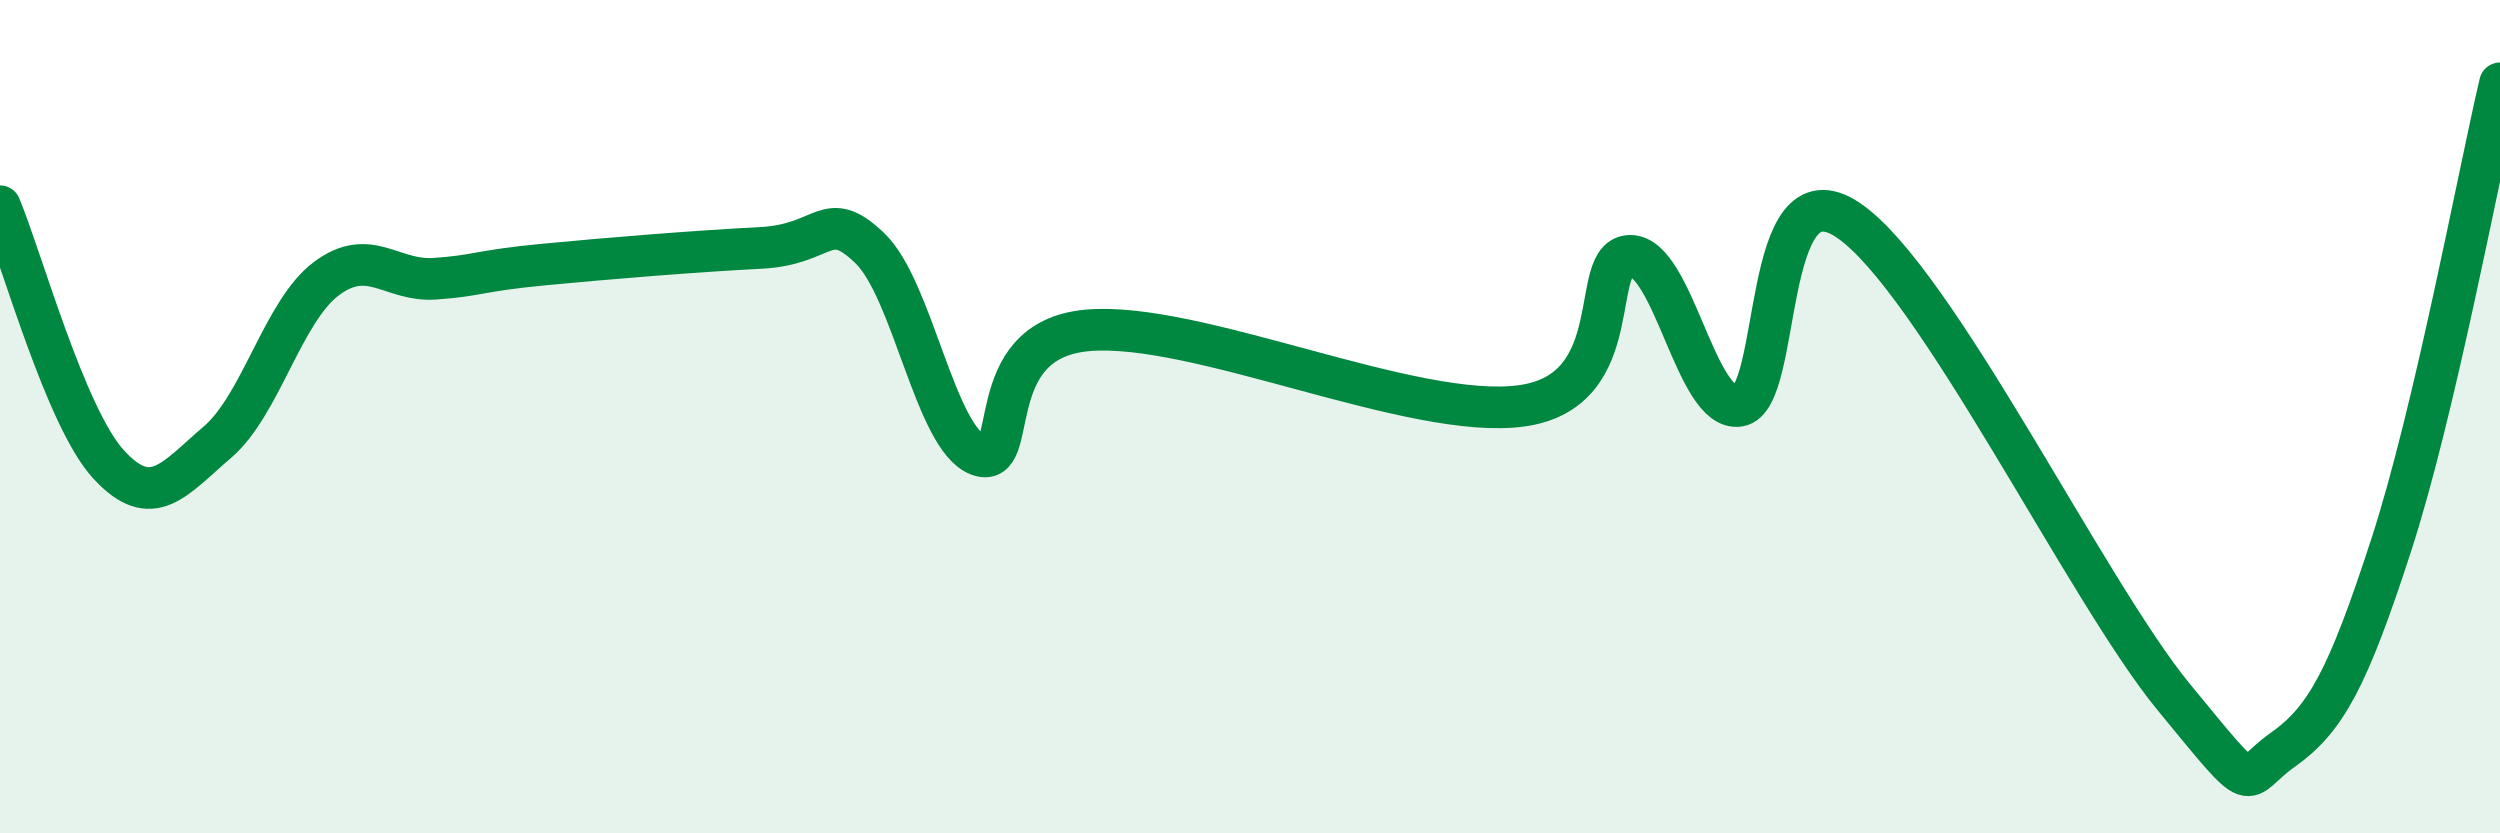
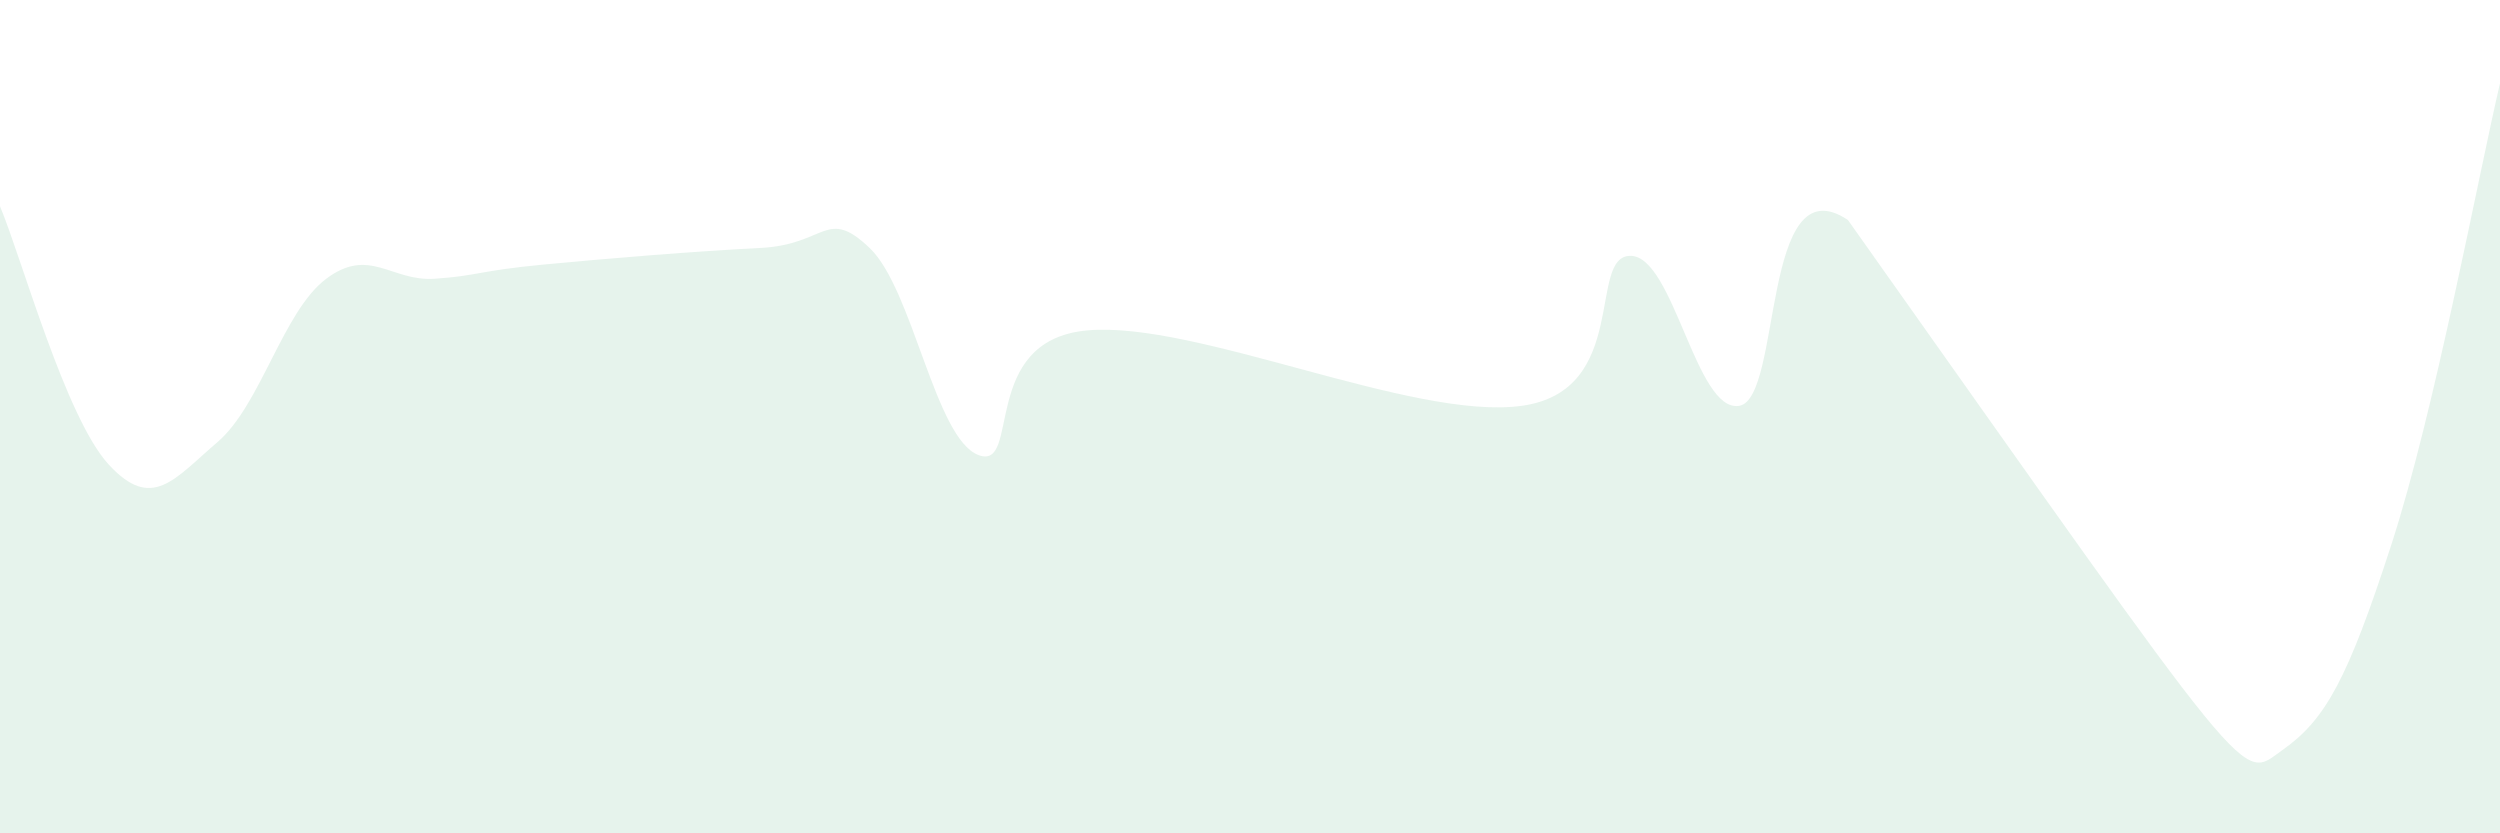
<svg xmlns="http://www.w3.org/2000/svg" width="60" height="20" viewBox="0 0 60 20">
-   <path d="M 0,4.95 C 0.52,6.19 1.57,10.02 2.61,11.15 C 3.65,12.28 4.18,11.5 5.22,10.61 C 6.26,9.72 6.79,7.47 7.83,6.69 C 8.87,5.91 9.39,6.76 10.43,6.69 C 11.47,6.62 11.47,6.5 13.04,6.35 C 14.61,6.2 16.69,6.03 18.26,5.95 C 19.83,5.87 19.83,4.96 20.87,5.95 C 21.91,6.94 22.44,10.52 23.48,10.92 C 24.52,11.32 23.48,8.17 26.09,7.93 C 28.7,7.69 33.91,10.1 36.52,9.74 C 39.13,9.38 38.09,6.14 39.13,6.14 C 40.17,6.14 40.7,9.91 41.74,9.74 C 42.78,9.57 42.26,3.88 44.35,5.28 C 46.44,6.68 50.08,14.19 52.17,16.73 C 54.26,19.27 53.74,18.73 54.78,18 C 55.82,17.27 56.35,16.28 57.39,13.08 C 58.43,9.88 59.48,4.22 60,2L60 20L0 20Z" fill="#008740" opacity="0.1" stroke-linecap="round" stroke-linejoin="round" />
-   <path d="M 0,4.95 C 0.52,6.19 1.57,10.02 2.61,11.15 C 3.65,12.28 4.18,11.5 5.22,10.61 C 6.26,9.72 6.79,7.47 7.83,6.69 C 8.87,5.91 9.39,6.76 10.43,6.69 C 11.47,6.62 11.47,6.5 13.04,6.35 C 14.61,6.2 16.69,6.03 18.26,5.95 C 19.83,5.87 19.83,4.96 20.87,5.95 C 21.91,6.94 22.44,10.52 23.48,10.92 C 24.52,11.32 23.48,8.17 26.09,7.93 C 28.7,7.69 33.91,10.1 36.52,9.74 C 39.13,9.38 38.09,6.14 39.13,6.14 C 40.17,6.14 40.7,9.91 41.74,9.74 C 42.78,9.57 42.26,3.88 44.35,5.28 C 46.44,6.68 50.08,14.19 52.17,16.73 C 54.26,19.27 53.74,18.73 54.78,18 C 55.82,17.27 56.35,16.28 57.39,13.08 C 58.43,9.88 59.48,4.22 60,2" stroke="#008740" stroke-width="1" fill="none" stroke-linecap="round" stroke-linejoin="round" />
+   <path d="M 0,4.95 C 0.52,6.19 1.57,10.02 2.61,11.15 C 3.65,12.28 4.18,11.5 5.22,10.61 C 6.26,9.72 6.79,7.47 7.83,6.69 C 8.87,5.91 9.39,6.76 10.43,6.69 C 11.47,6.62 11.47,6.5 13.04,6.35 C 14.61,6.2 16.69,6.03 18.26,5.95 C 19.83,5.87 19.83,4.96 20.87,5.95 C 21.91,6.94 22.44,10.52 23.48,10.92 C 24.52,11.32 23.48,8.17 26.09,7.93 C 28.7,7.69 33.91,10.1 36.52,9.74 C 39.13,9.38 38.09,6.14 39.13,6.14 C 40.17,6.14 40.7,9.91 41.74,9.74 C 42.78,9.57 42.26,3.88 44.35,5.28 C 54.26,19.27 53.74,18.73 54.78,18 C 55.82,17.27 56.35,16.28 57.39,13.08 C 58.43,9.88 59.48,4.22 60,2L60 20L0 20Z" fill="#008740" opacity="0.1" stroke-linecap="round" stroke-linejoin="round" />
</svg>